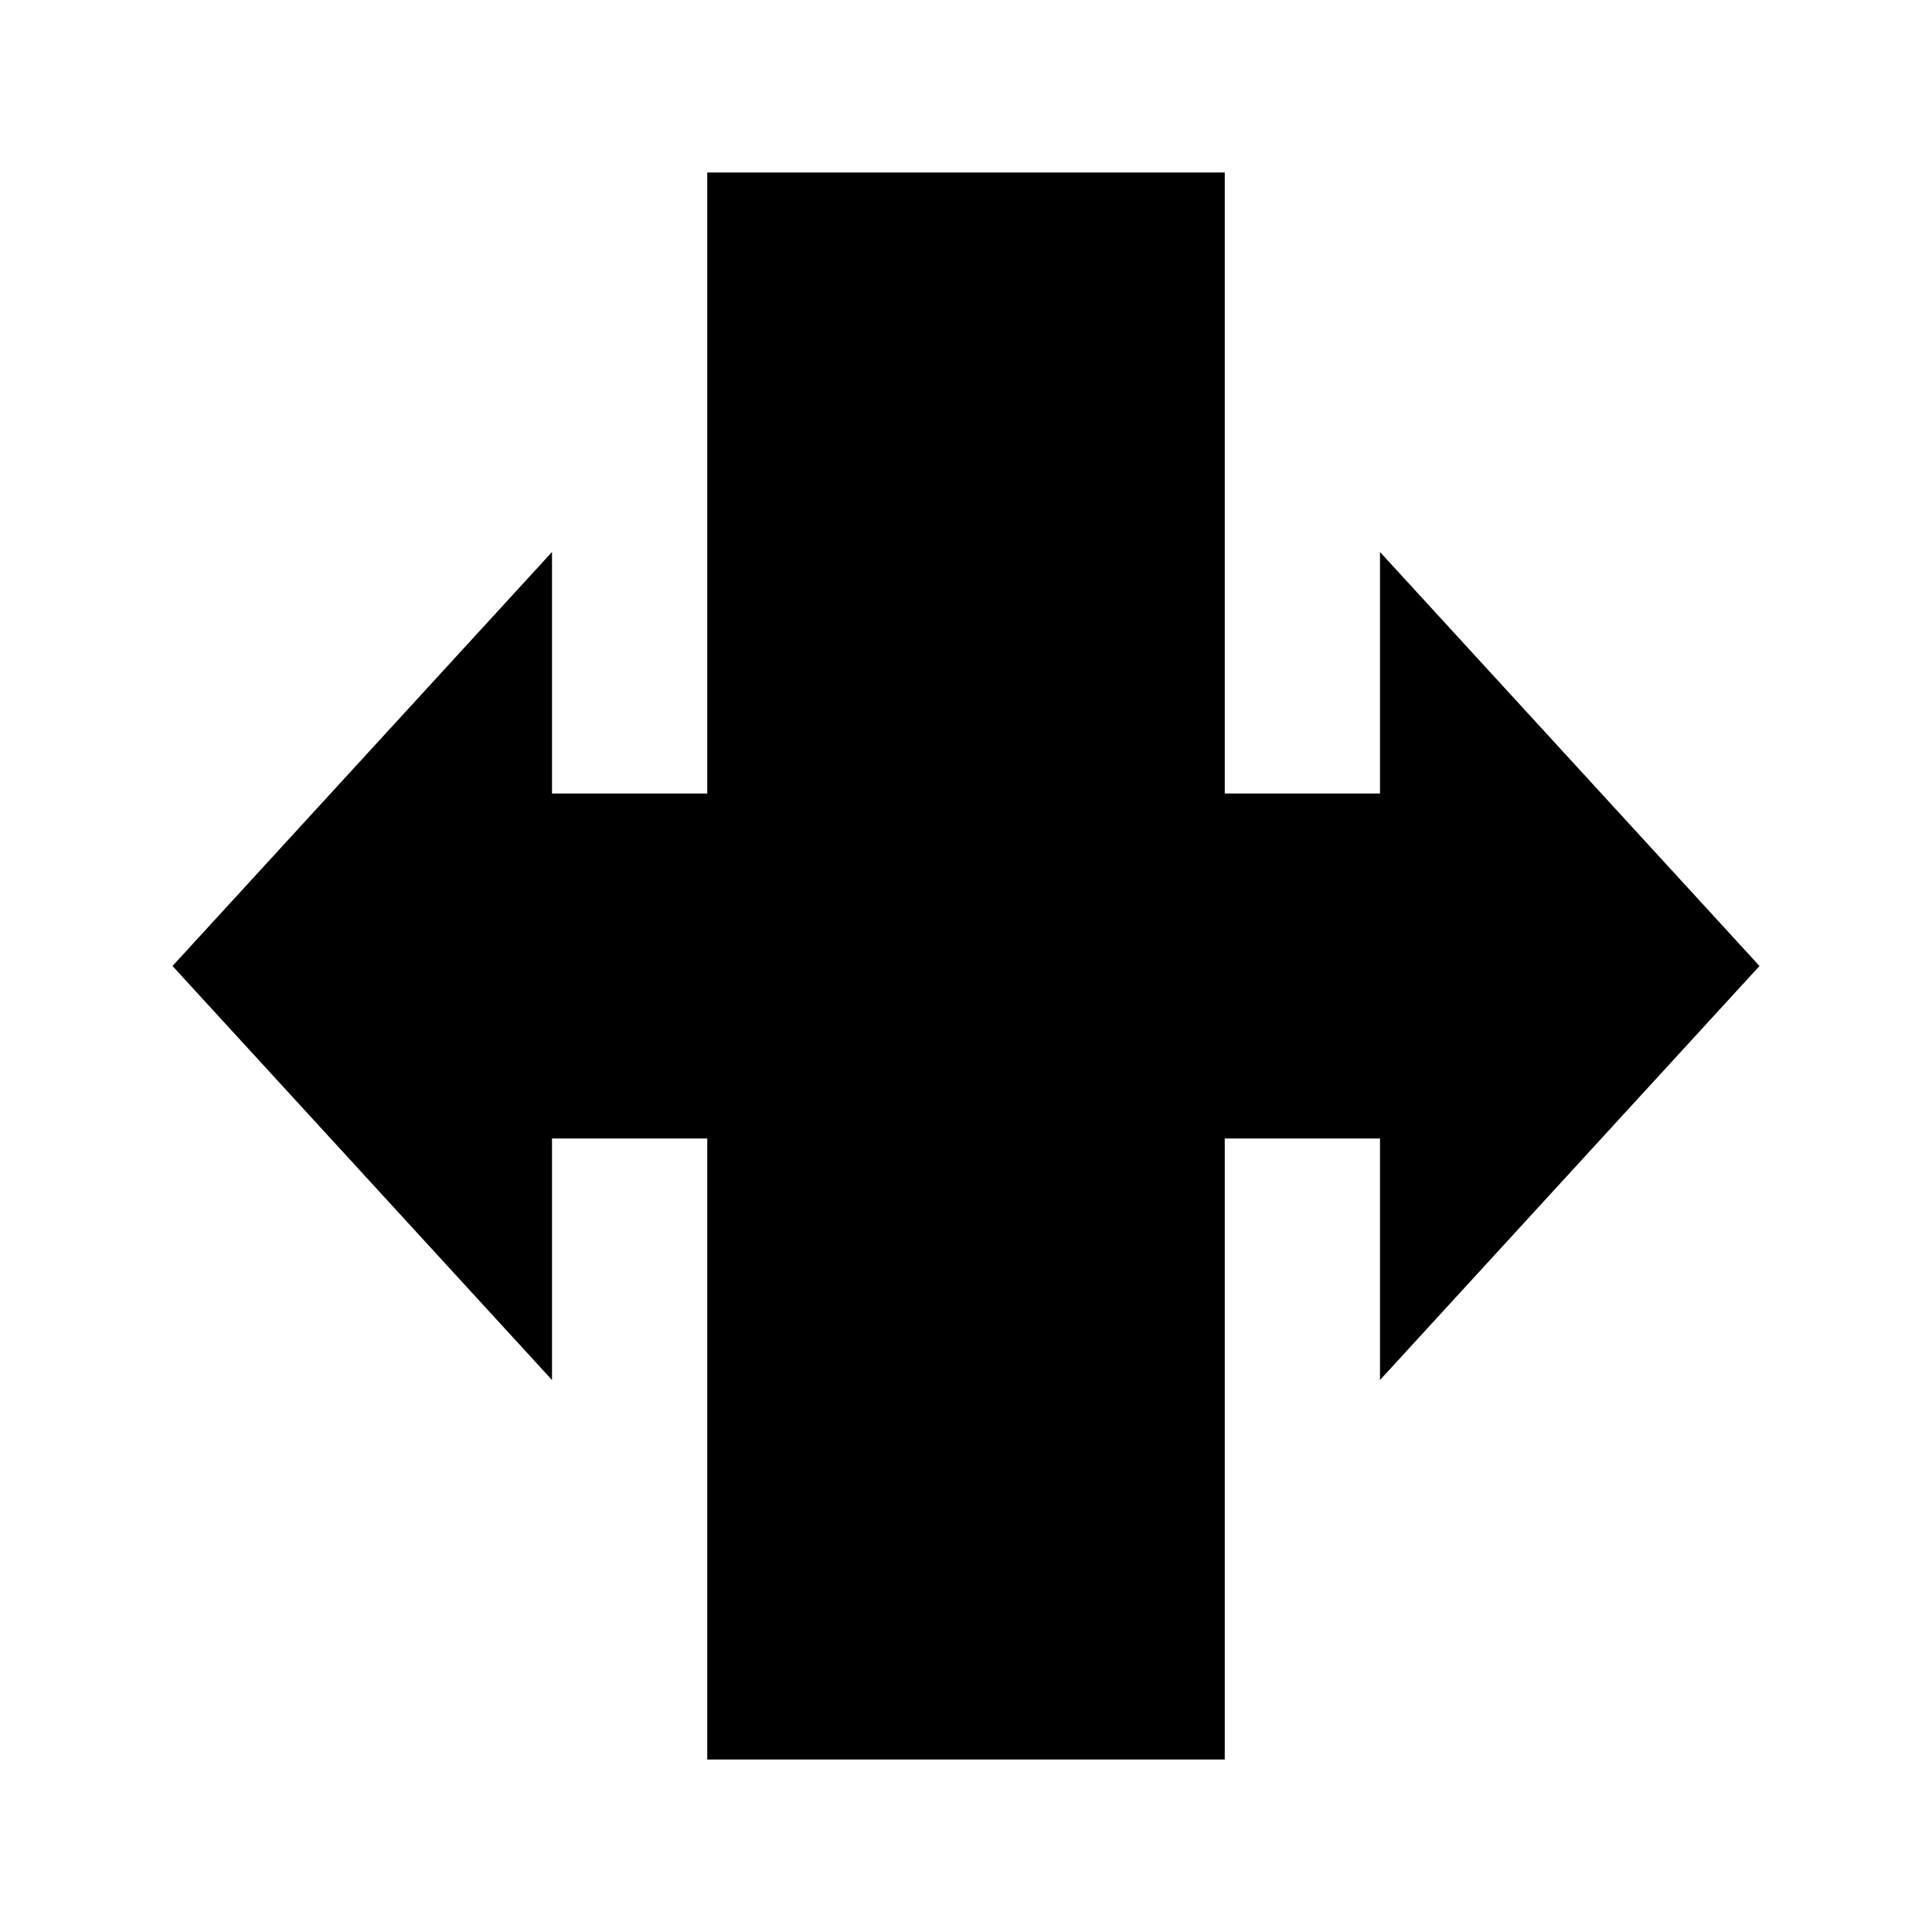
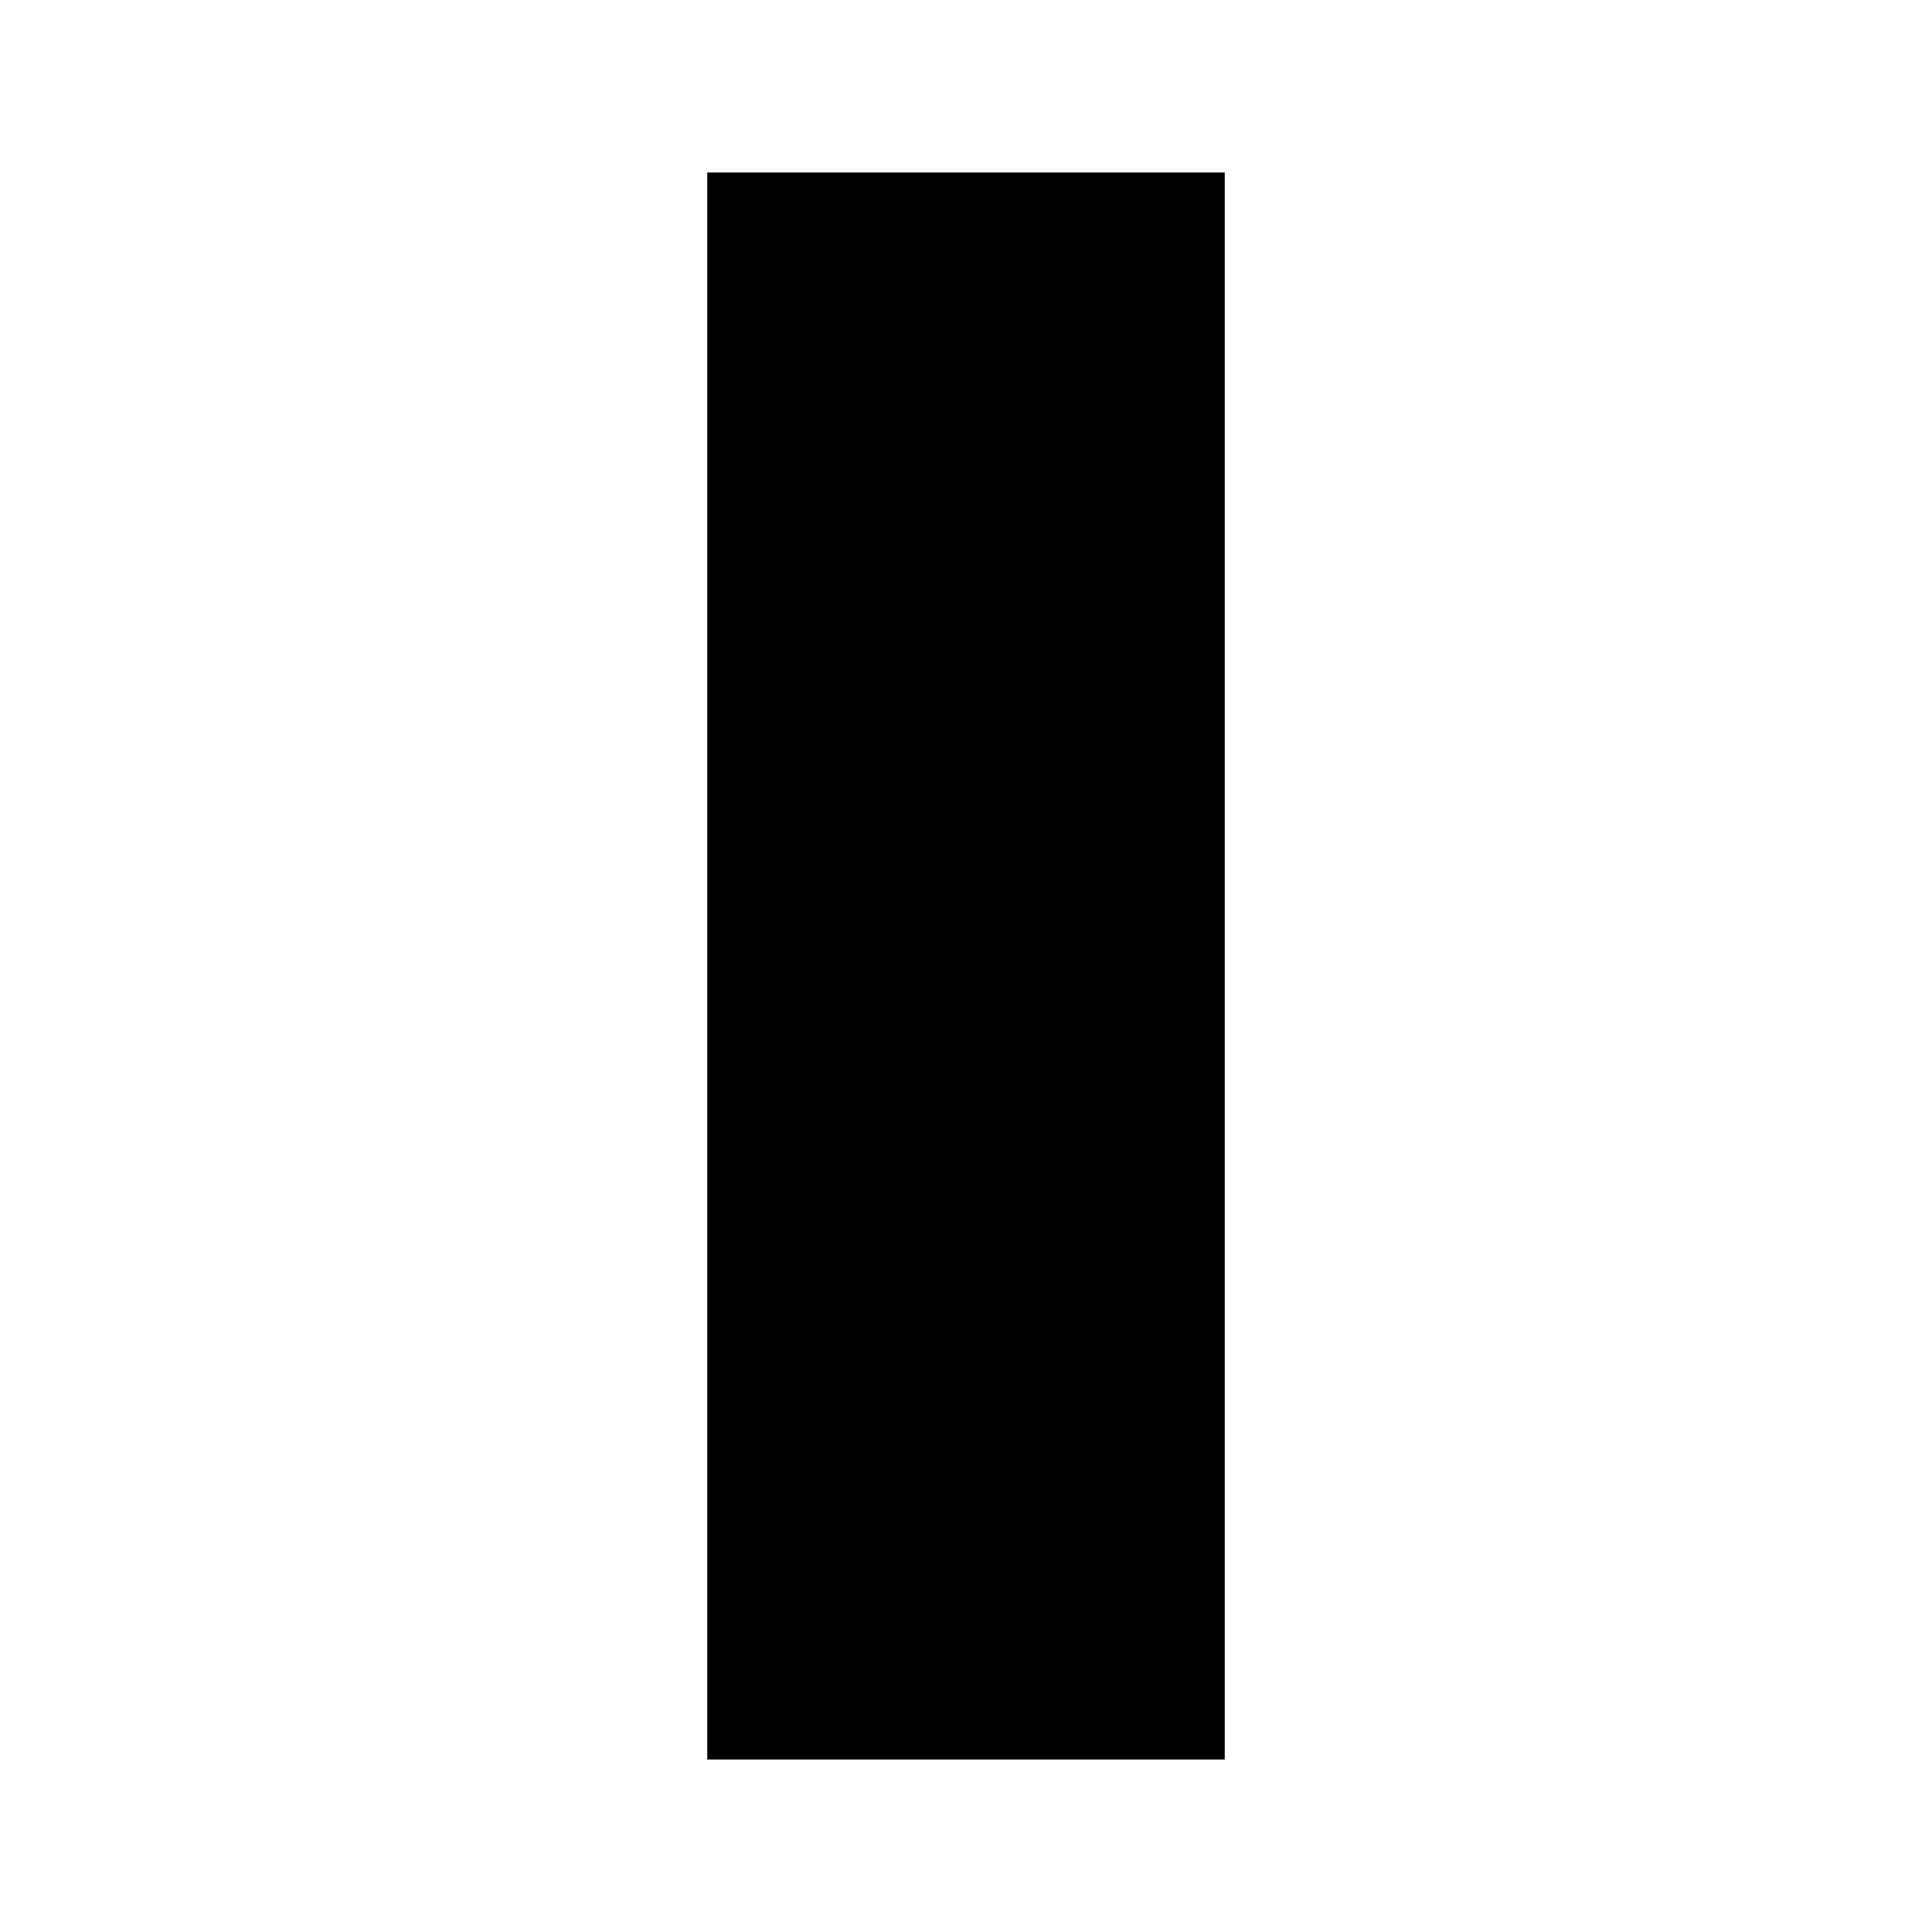
<svg xmlns="http://www.w3.org/2000/svg" width="56" height="56" viewBox="0 0 56 56">
-   <path d="M16 23L16 16L5 28L16 40V33L22 33V23L16 23Z" />
-   <path d="M40 23L40 16L51 28L40 40V33L34 33V23L40 23Z" />
  <path d="M20.5 5H35.5V51H20.5V5Z" />
</svg>